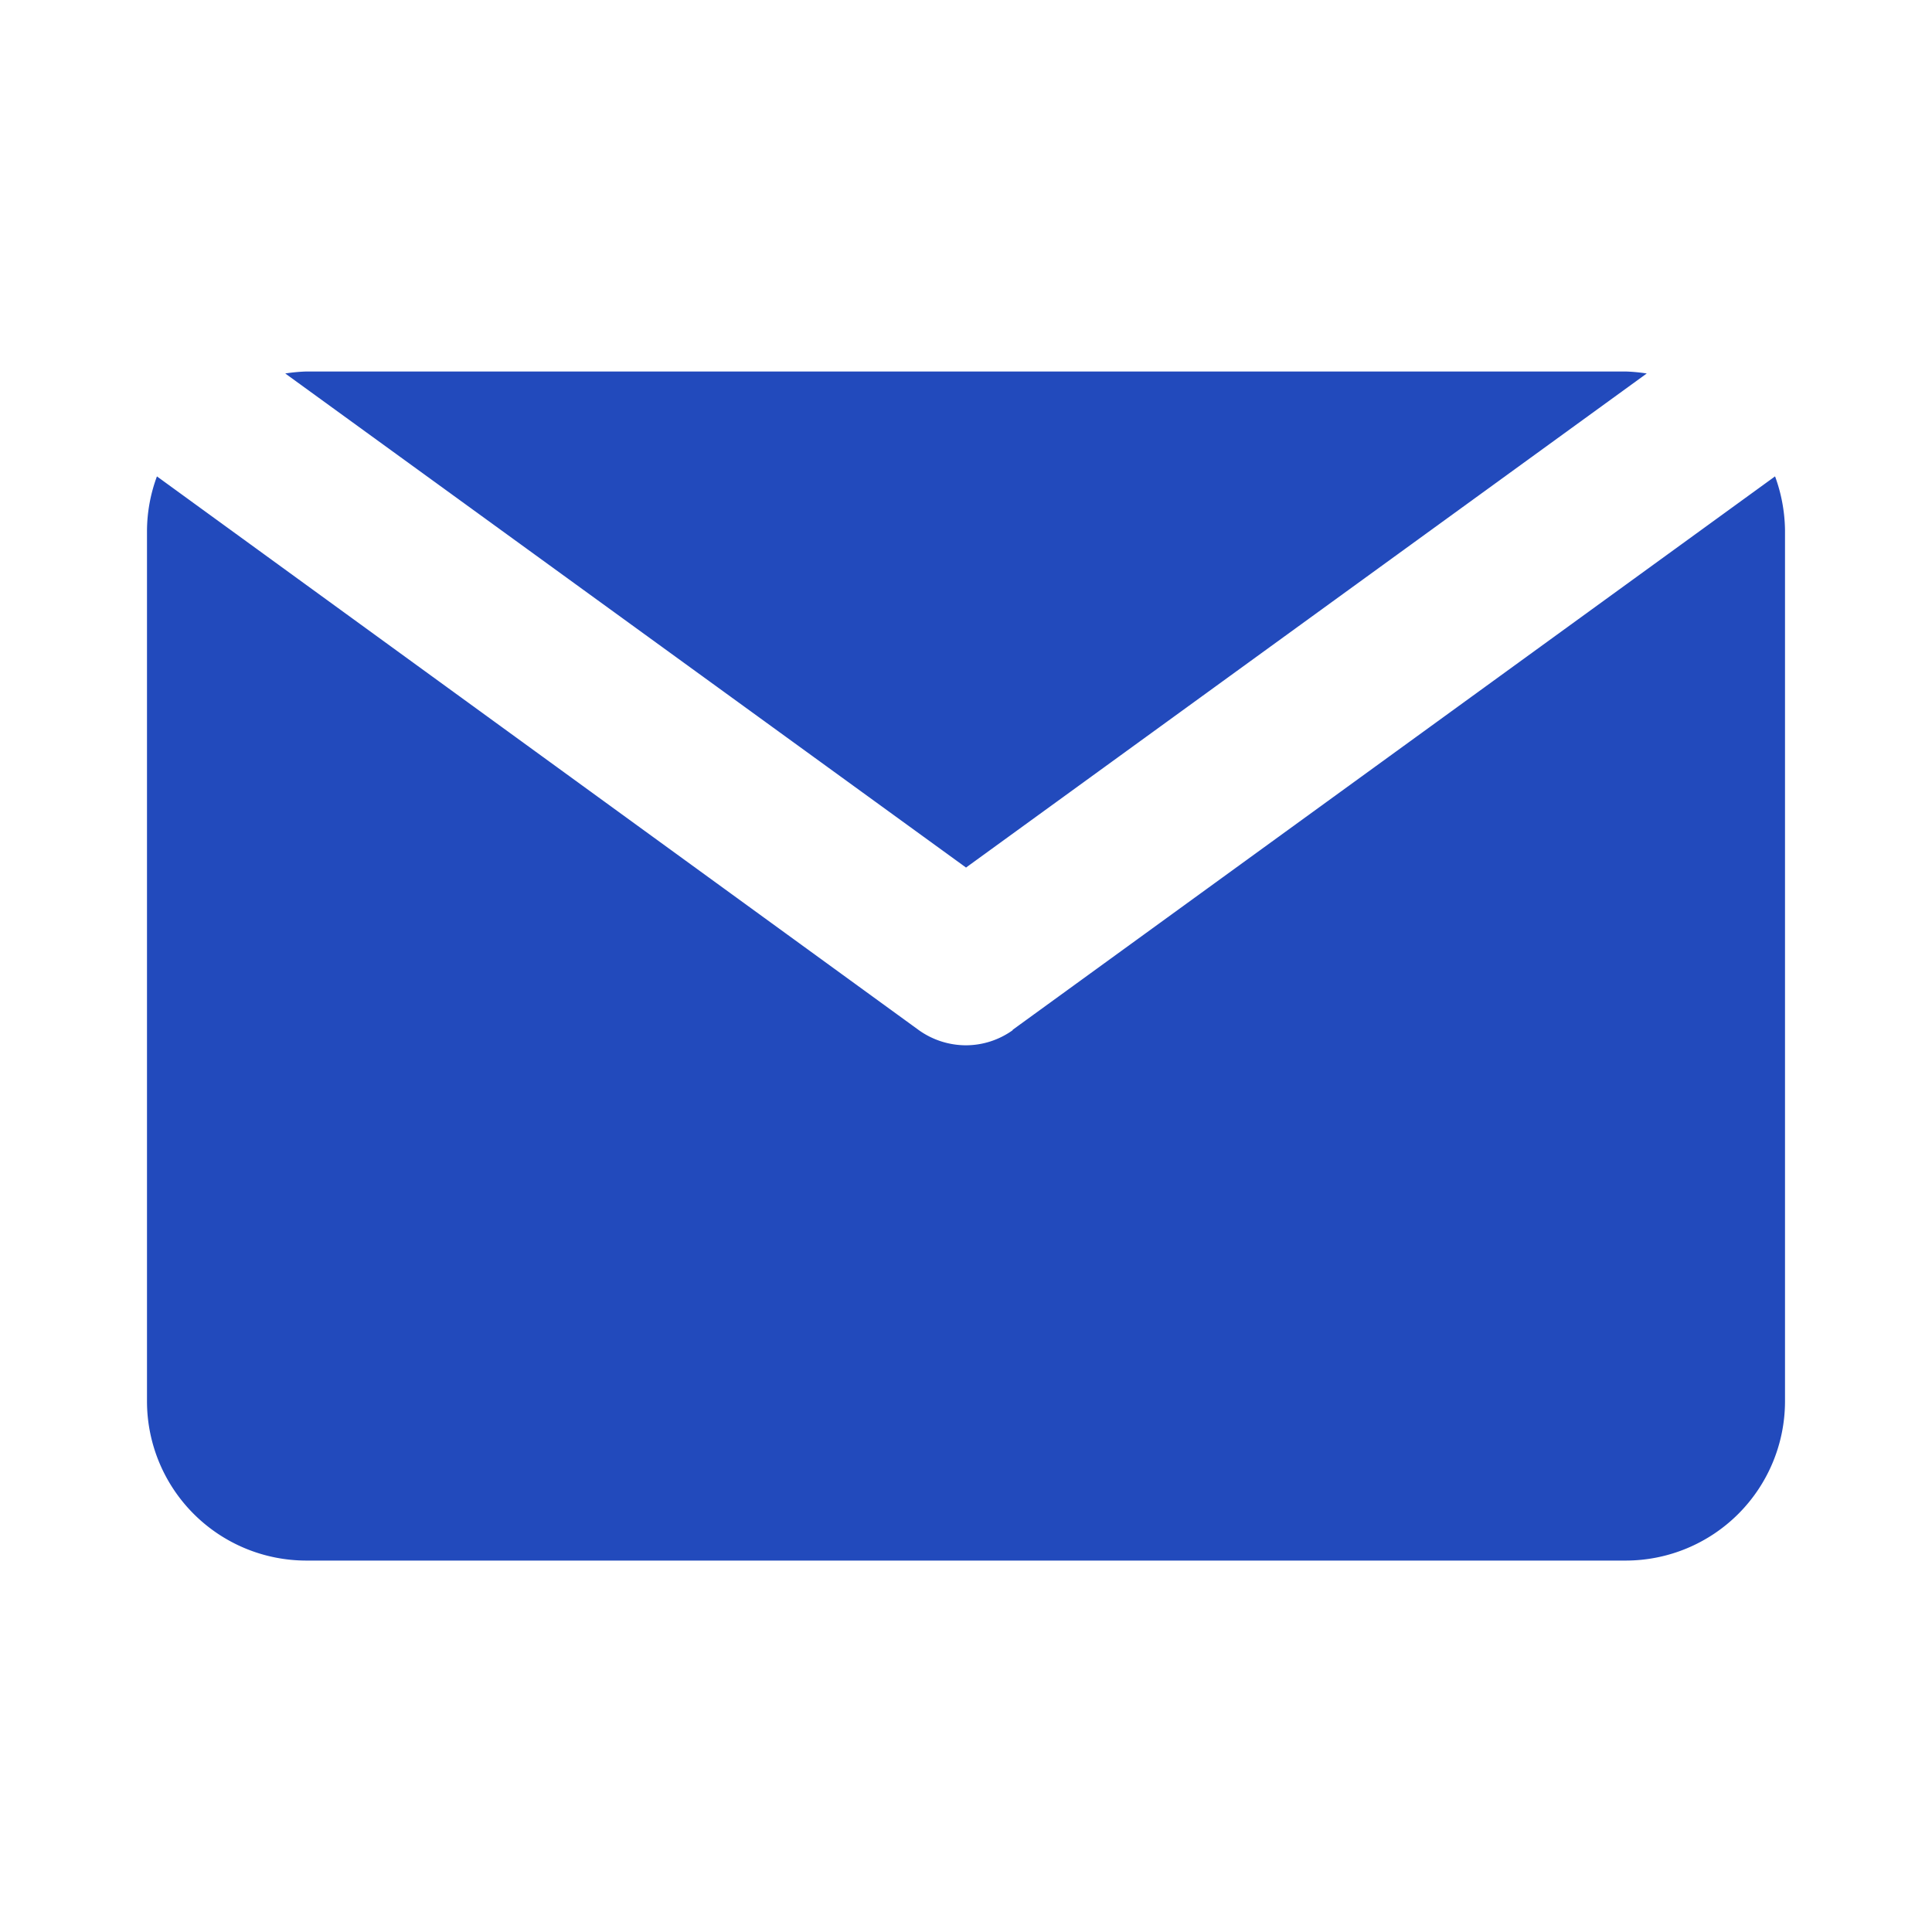
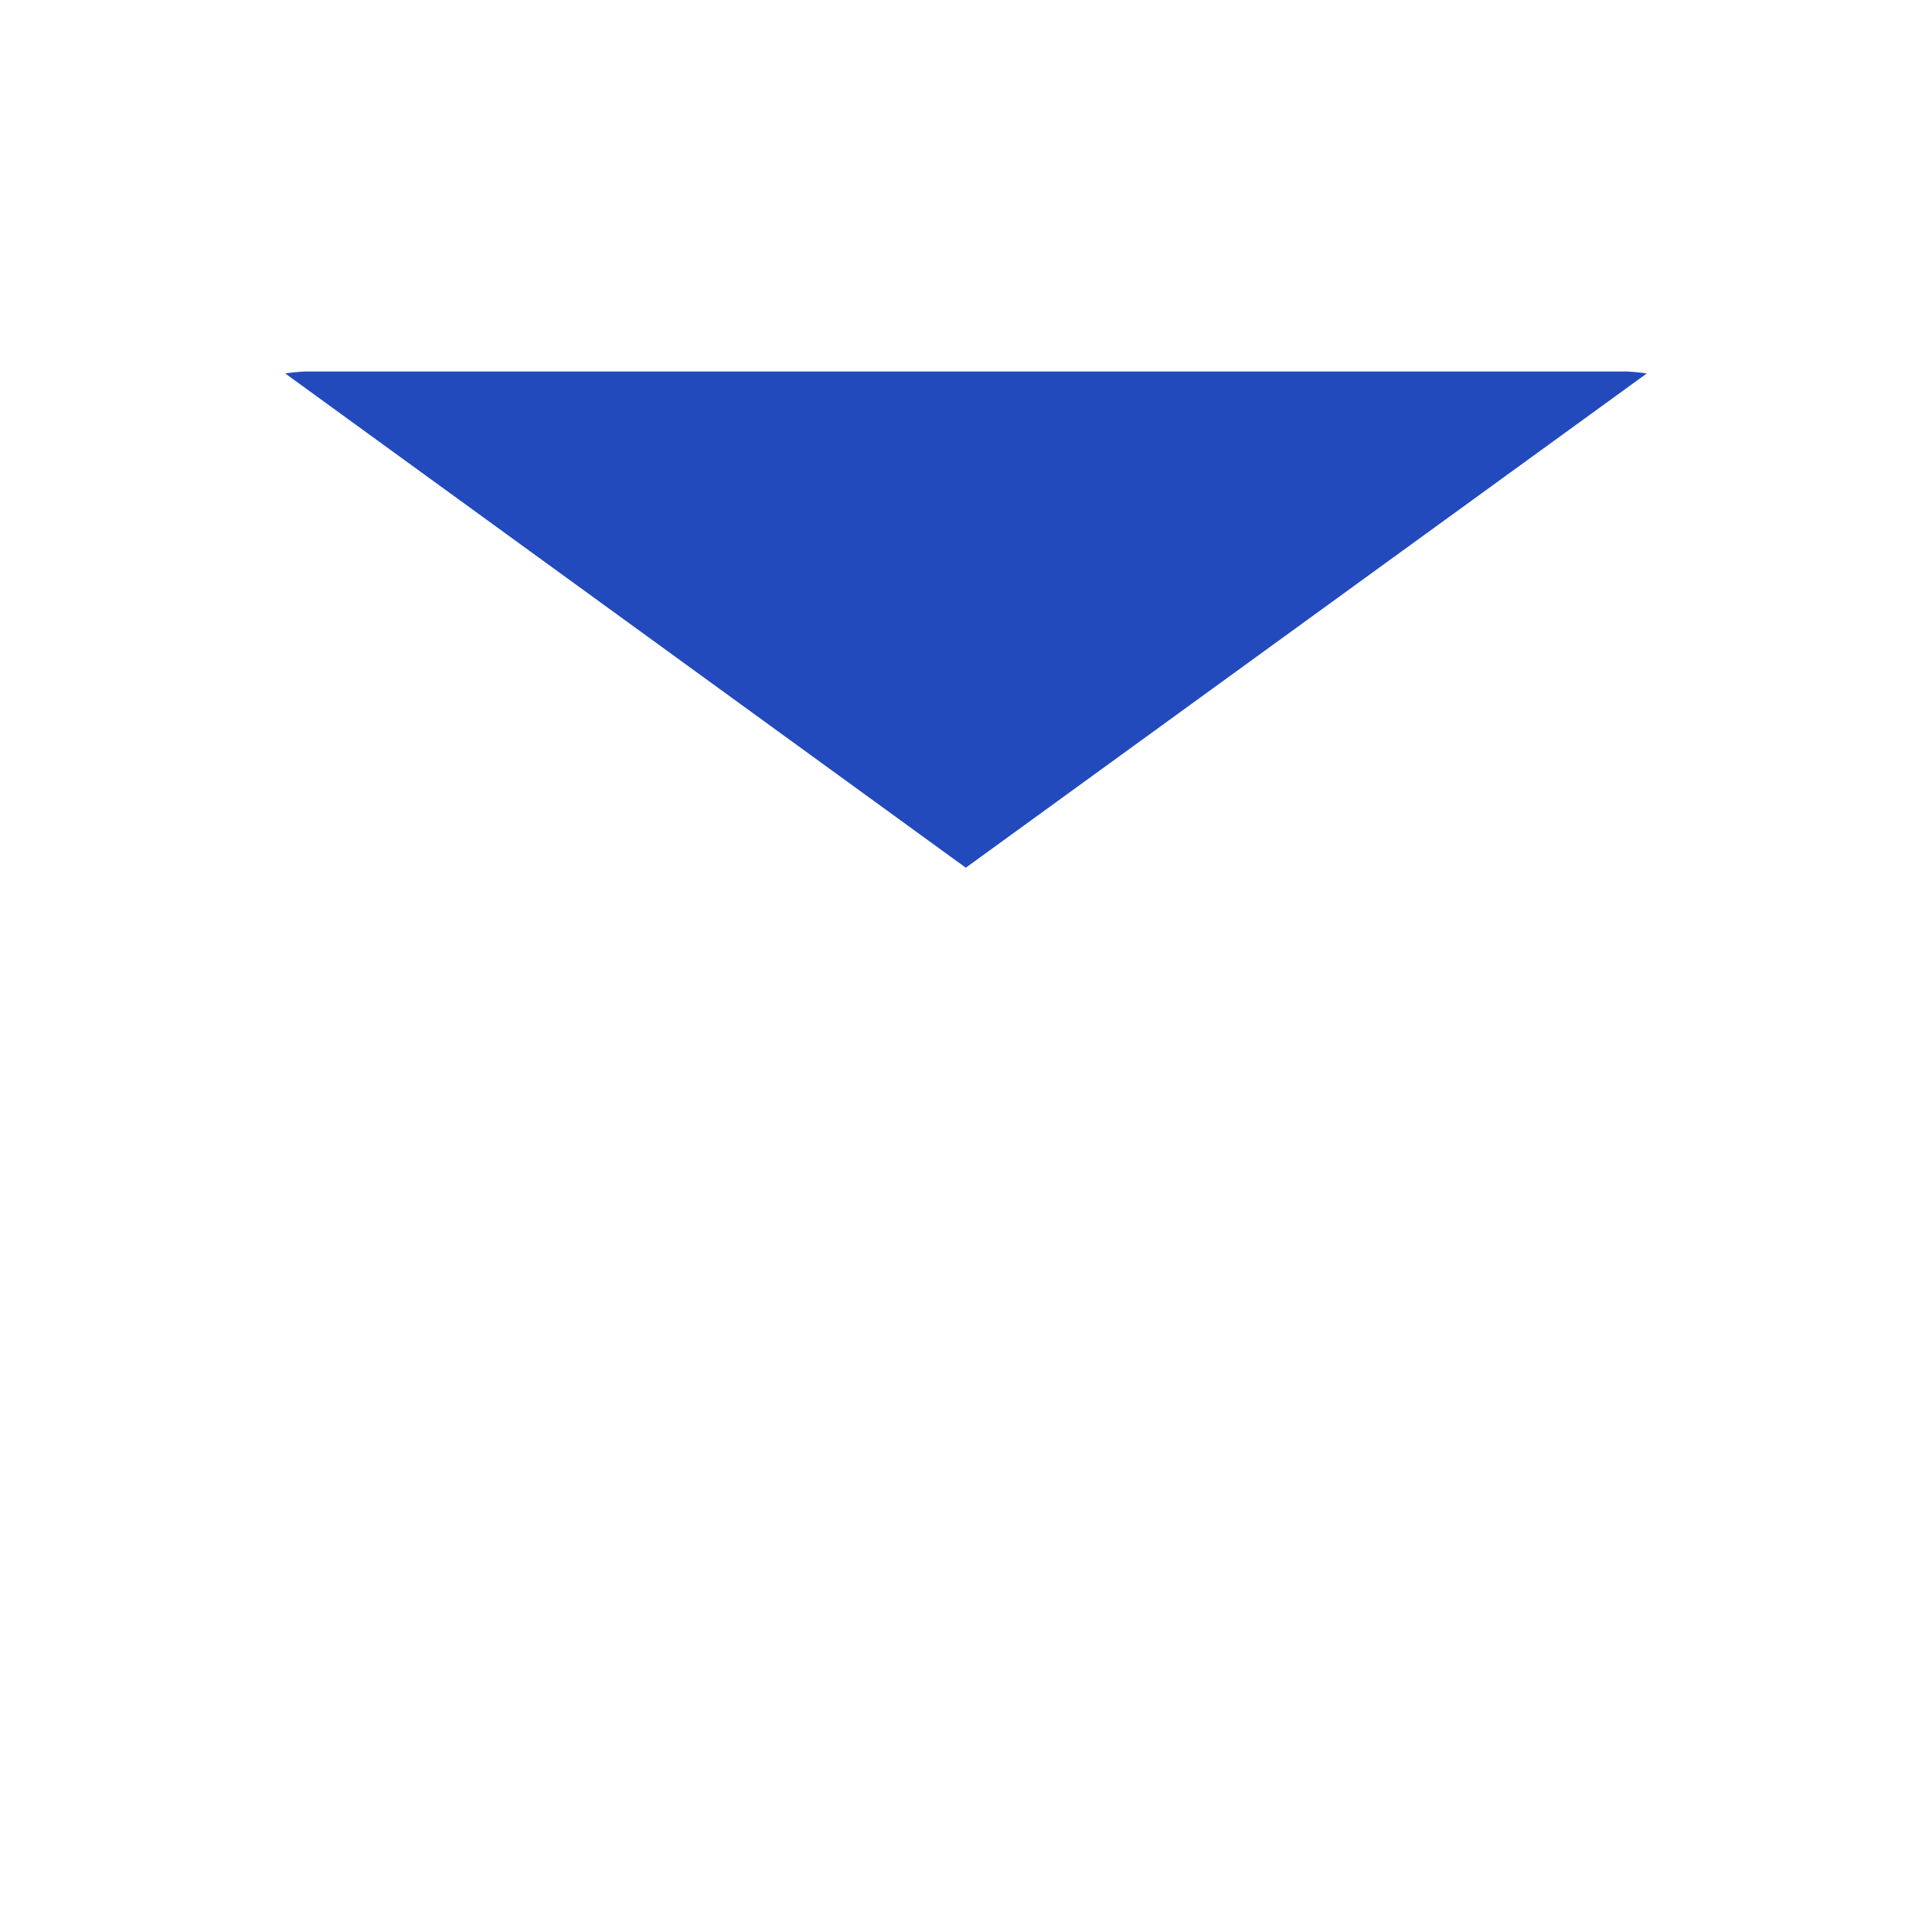
<svg xmlns="http://www.w3.org/2000/svg" width="48" height="48" viewBox="0 0 48 48">
  <defs>
    <clipPath id="clip-path">
      <rect id="長方形_498" data-name="長方形 498" width="48" height="48" transform="translate(737 4632)" fill="#e2ecf2" />
    </clipPath>
  </defs>
  <g id="マスクグループ_7" data-name="マスクグループ 7" transform="translate(-737 -4632)" clip-path="url(#clip-path)">
    <g id="icon_contact_3" transform="translate(737.306 4632.307)">
      <rect id="長方形_501" data-name="長方形 501" width="48" height="48" transform="translate(-0.306 -0.306)" fill="none" />
      <g id="グループ_466" data-name="グループ 466">
-         <path id="パス_52" data-name="パス 52" d="M23.689,21.251,40.607,8.972a4.306,4.306,0,0,0-.513-.049H7.294a4.306,4.306,0,0,0-.513.049L23.7,21.251Z" fill="#224abc" />
-         <path id="パス_53" data-name="パス 53" d="M24.854,25.288a2,2,0,0,1-1.165.375,2.02,2.02,0,0,1-1.165-.375L3.593,11.529a3.943,3.943,0,0,0-.247,1.333V34.517a3.96,3.96,0,0,0,3.948,3.948h32.8a3.96,3.96,0,0,0,3.948-3.948V12.861a4.035,4.035,0,0,0-.247-1.333L24.854,25.278Z" fill="#224abc" />
+         <path id="パス_52" data-name="パス 52" d="M23.689,21.251,40.607,8.972a4.306,4.306,0,0,0-.513-.049H7.294a4.306,4.306,0,0,0-.513.049Z" fill="#224abc" />
      </g>
    </g>
  </g>
</svg>